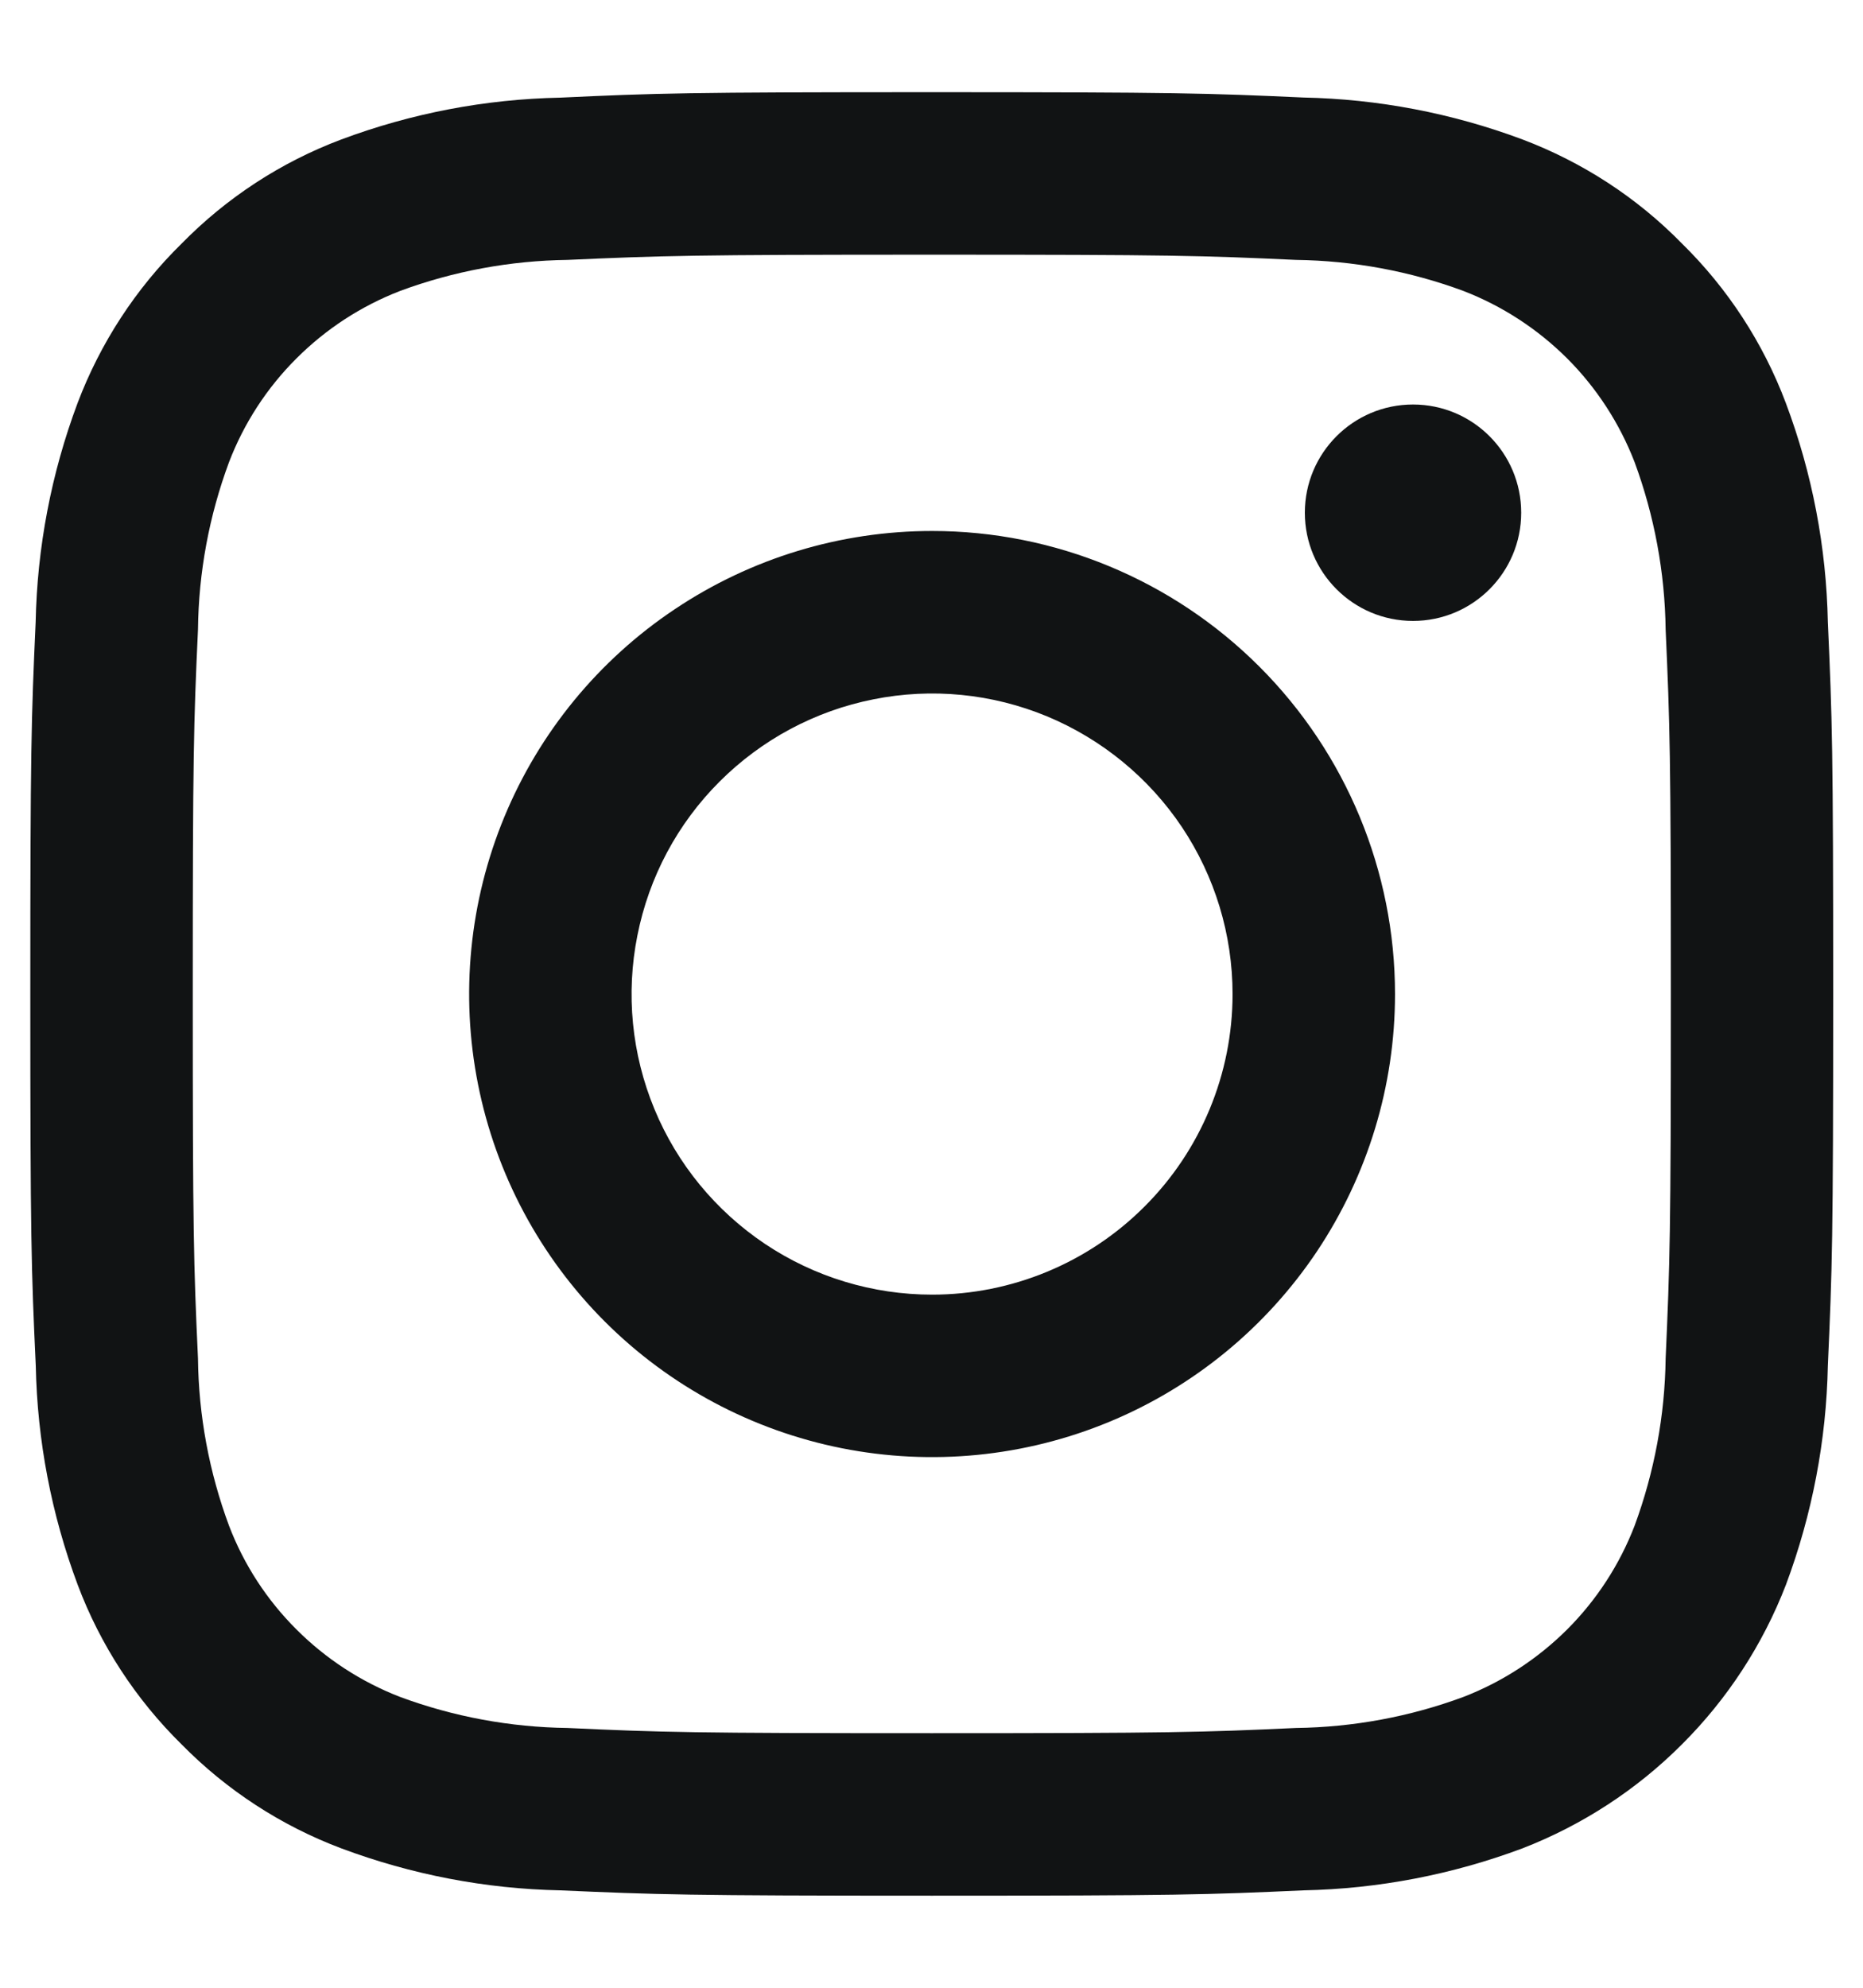
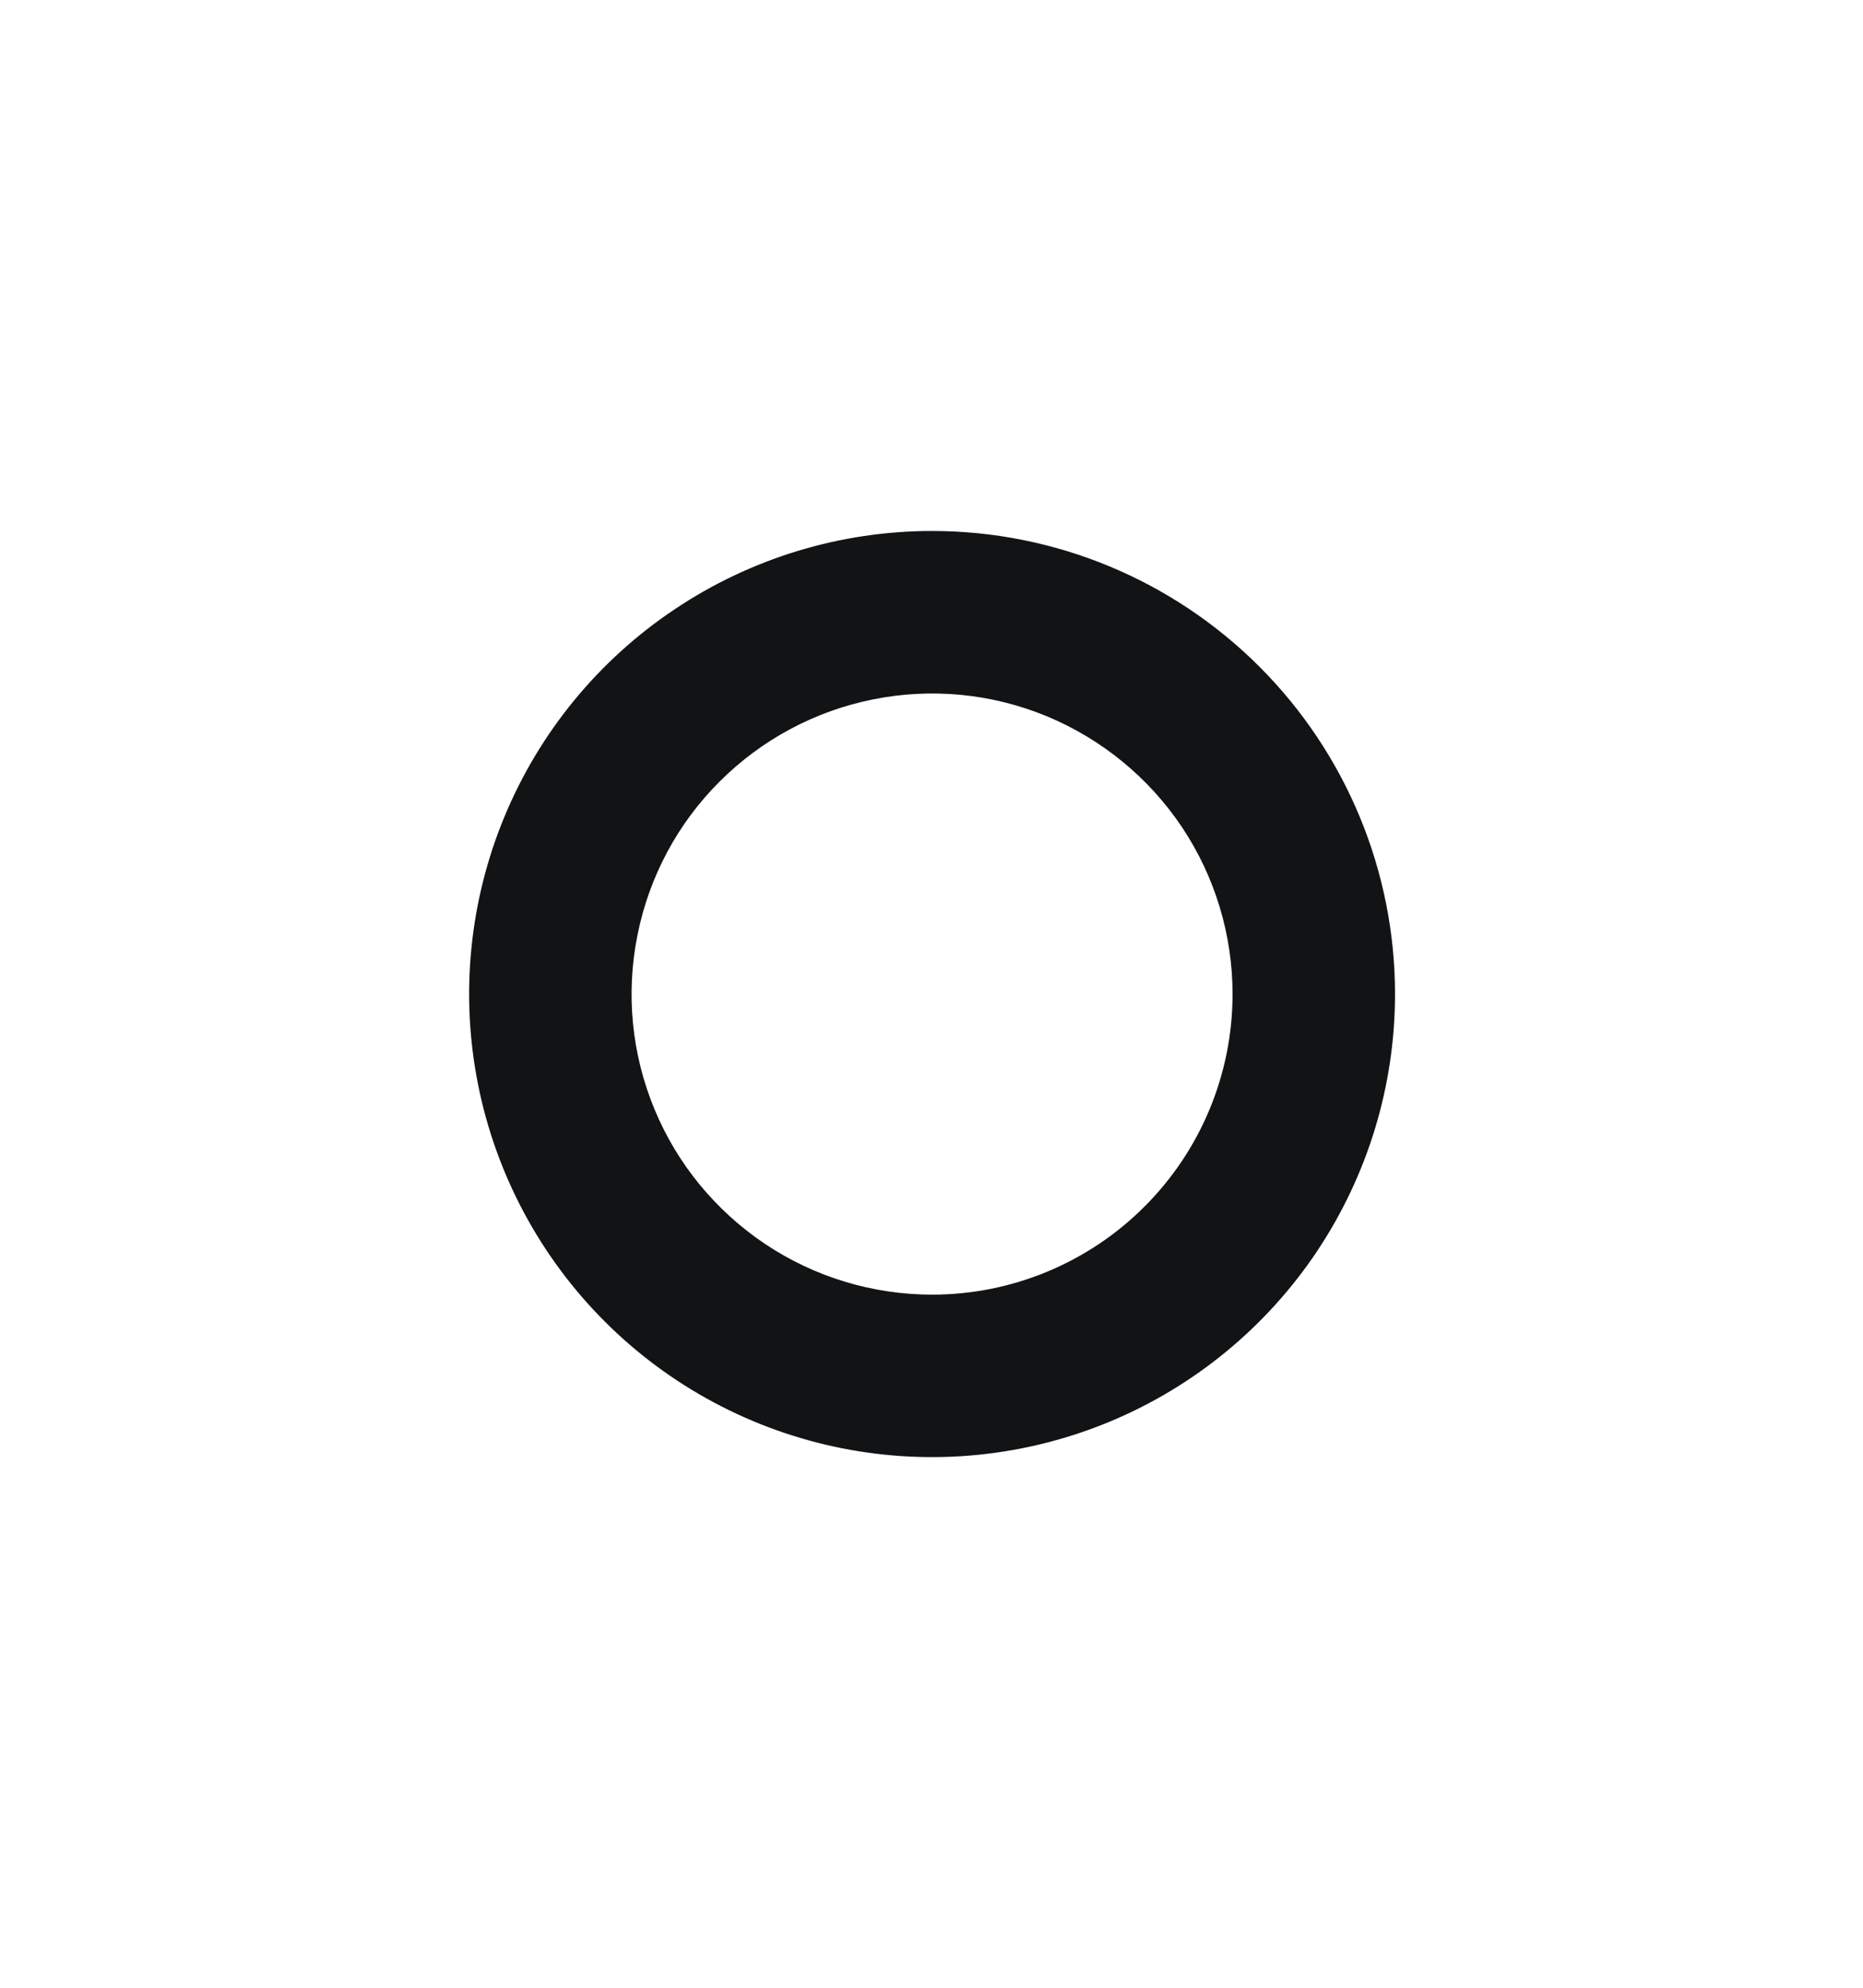
<svg xmlns="http://www.w3.org/2000/svg" width="15" height="16" viewBox="0 0 15 16" fill="none">
-   <path d="M7.502 2.05C9.44 2.05 9.67 2.057 10.435 2.092C10.895 2.098 11.351 2.182 11.783 2.342C12.096 2.463 12.38 2.648 12.618 2.885C12.855 3.122 13.04 3.407 13.161 3.72C13.32 4.151 13.405 4.607 13.411 5.068C13.445 5.833 13.453 6.063 13.453 8.001C13.453 9.938 13.445 10.168 13.411 10.934C13.405 11.394 13.32 11.85 13.161 12.281C13.04 12.595 12.855 12.879 12.618 13.116C12.38 13.353 12.096 13.538 11.783 13.659C11.351 13.819 10.895 13.903 10.435 13.909C9.67 13.944 9.44 13.951 7.502 13.951C5.564 13.951 5.334 13.944 4.569 13.909C4.109 13.903 3.653 13.819 3.221 13.659C2.908 13.538 2.624 13.353 2.387 13.116C2.149 12.879 1.964 12.595 1.844 12.281C1.684 11.85 1.599 11.394 1.594 10.934C1.559 10.168 1.552 9.938 1.552 8.001C1.552 6.063 1.559 5.833 1.594 5.068C1.599 4.607 1.684 4.151 1.844 3.72C1.964 3.407 2.149 3.122 2.387 2.885C2.624 2.648 2.908 2.463 3.221 2.342C3.653 2.182 4.109 2.098 4.569 2.092C5.335 2.058 5.564 2.05 7.502 2.05ZM7.502 0.742C5.532 0.742 5.284 0.75 4.51 0.786C3.907 0.798 3.311 0.912 2.747 1.123C2.263 1.305 1.825 1.591 1.462 1.961C1.093 2.323 0.807 2.762 0.624 3.246C0.413 3.81 0.299 4.406 0.287 5.009C0.252 5.782 0.244 6.03 0.244 8C0.244 9.97 0.252 10.219 0.288 10.993C0.3 11.595 0.414 12.191 0.625 12.755C0.807 13.24 1.093 13.678 1.462 14.041C1.825 14.41 2.264 14.696 2.748 14.878C3.312 15.089 3.908 15.204 4.511 15.216C5.285 15.25 5.532 15.259 7.503 15.259C9.474 15.259 9.721 15.251 10.495 15.216C11.098 15.204 11.694 15.089 12.258 14.878C12.74 14.691 13.178 14.406 13.543 14.04C13.909 13.675 14.194 13.237 14.38 12.755C14.591 12.19 14.705 11.594 14.717 10.992C14.752 10.219 14.76 9.97 14.76 8C14.76 6.03 14.752 5.782 14.717 5.008C14.705 4.405 14.591 3.809 14.379 3.245C14.197 2.761 13.911 2.322 13.542 1.96C13.18 1.59 12.741 1.305 12.257 1.122C11.692 0.911 11.096 0.797 10.494 0.785C9.72 0.75 9.472 0.742 7.502 0.742Z" fill="#111314" />
  <path d="M7.505 4.274C6.767 4.274 6.047 4.493 5.434 4.903C4.821 5.312 4.343 5.894 4.061 6.575C3.779 7.256 3.705 8.006 3.849 8.729C3.993 9.452 4.348 10.116 4.869 10.637C5.39 11.158 6.054 11.513 6.777 11.657C7.5 11.801 8.25 11.727 8.931 11.445C9.612 11.163 10.194 10.685 10.604 10.072C11.013 9.459 11.232 8.739 11.232 8.002C11.232 7.013 10.839 6.065 10.14 5.366C9.441 4.667 8.493 4.274 7.505 4.274ZM7.505 10.421C7.026 10.421 6.558 10.279 6.16 10.013C5.763 9.747 5.452 9.37 5.269 8.927C5.086 8.485 5.038 7.999 5.132 7.53C5.225 7.06 5.455 6.629 5.794 6.291C6.132 5.953 6.563 5.722 7.033 5.629C7.502 5.535 7.988 5.583 8.43 5.766C8.872 5.95 9.25 6.26 9.516 6.657C9.782 7.055 9.924 7.523 9.924 8.002C9.924 8.643 9.669 9.259 9.215 9.712C8.762 10.166 8.146 10.421 7.505 10.421Z" fill="#111314" />
-   <path d="M11.377 4.998C11.858 4.998 12.248 4.608 12.248 4.127C12.248 3.646 11.858 3.256 11.377 3.256C10.896 3.256 10.506 3.646 10.506 4.127C10.506 4.608 10.896 4.998 11.377 4.998Z" fill="#111314" />
</svg>